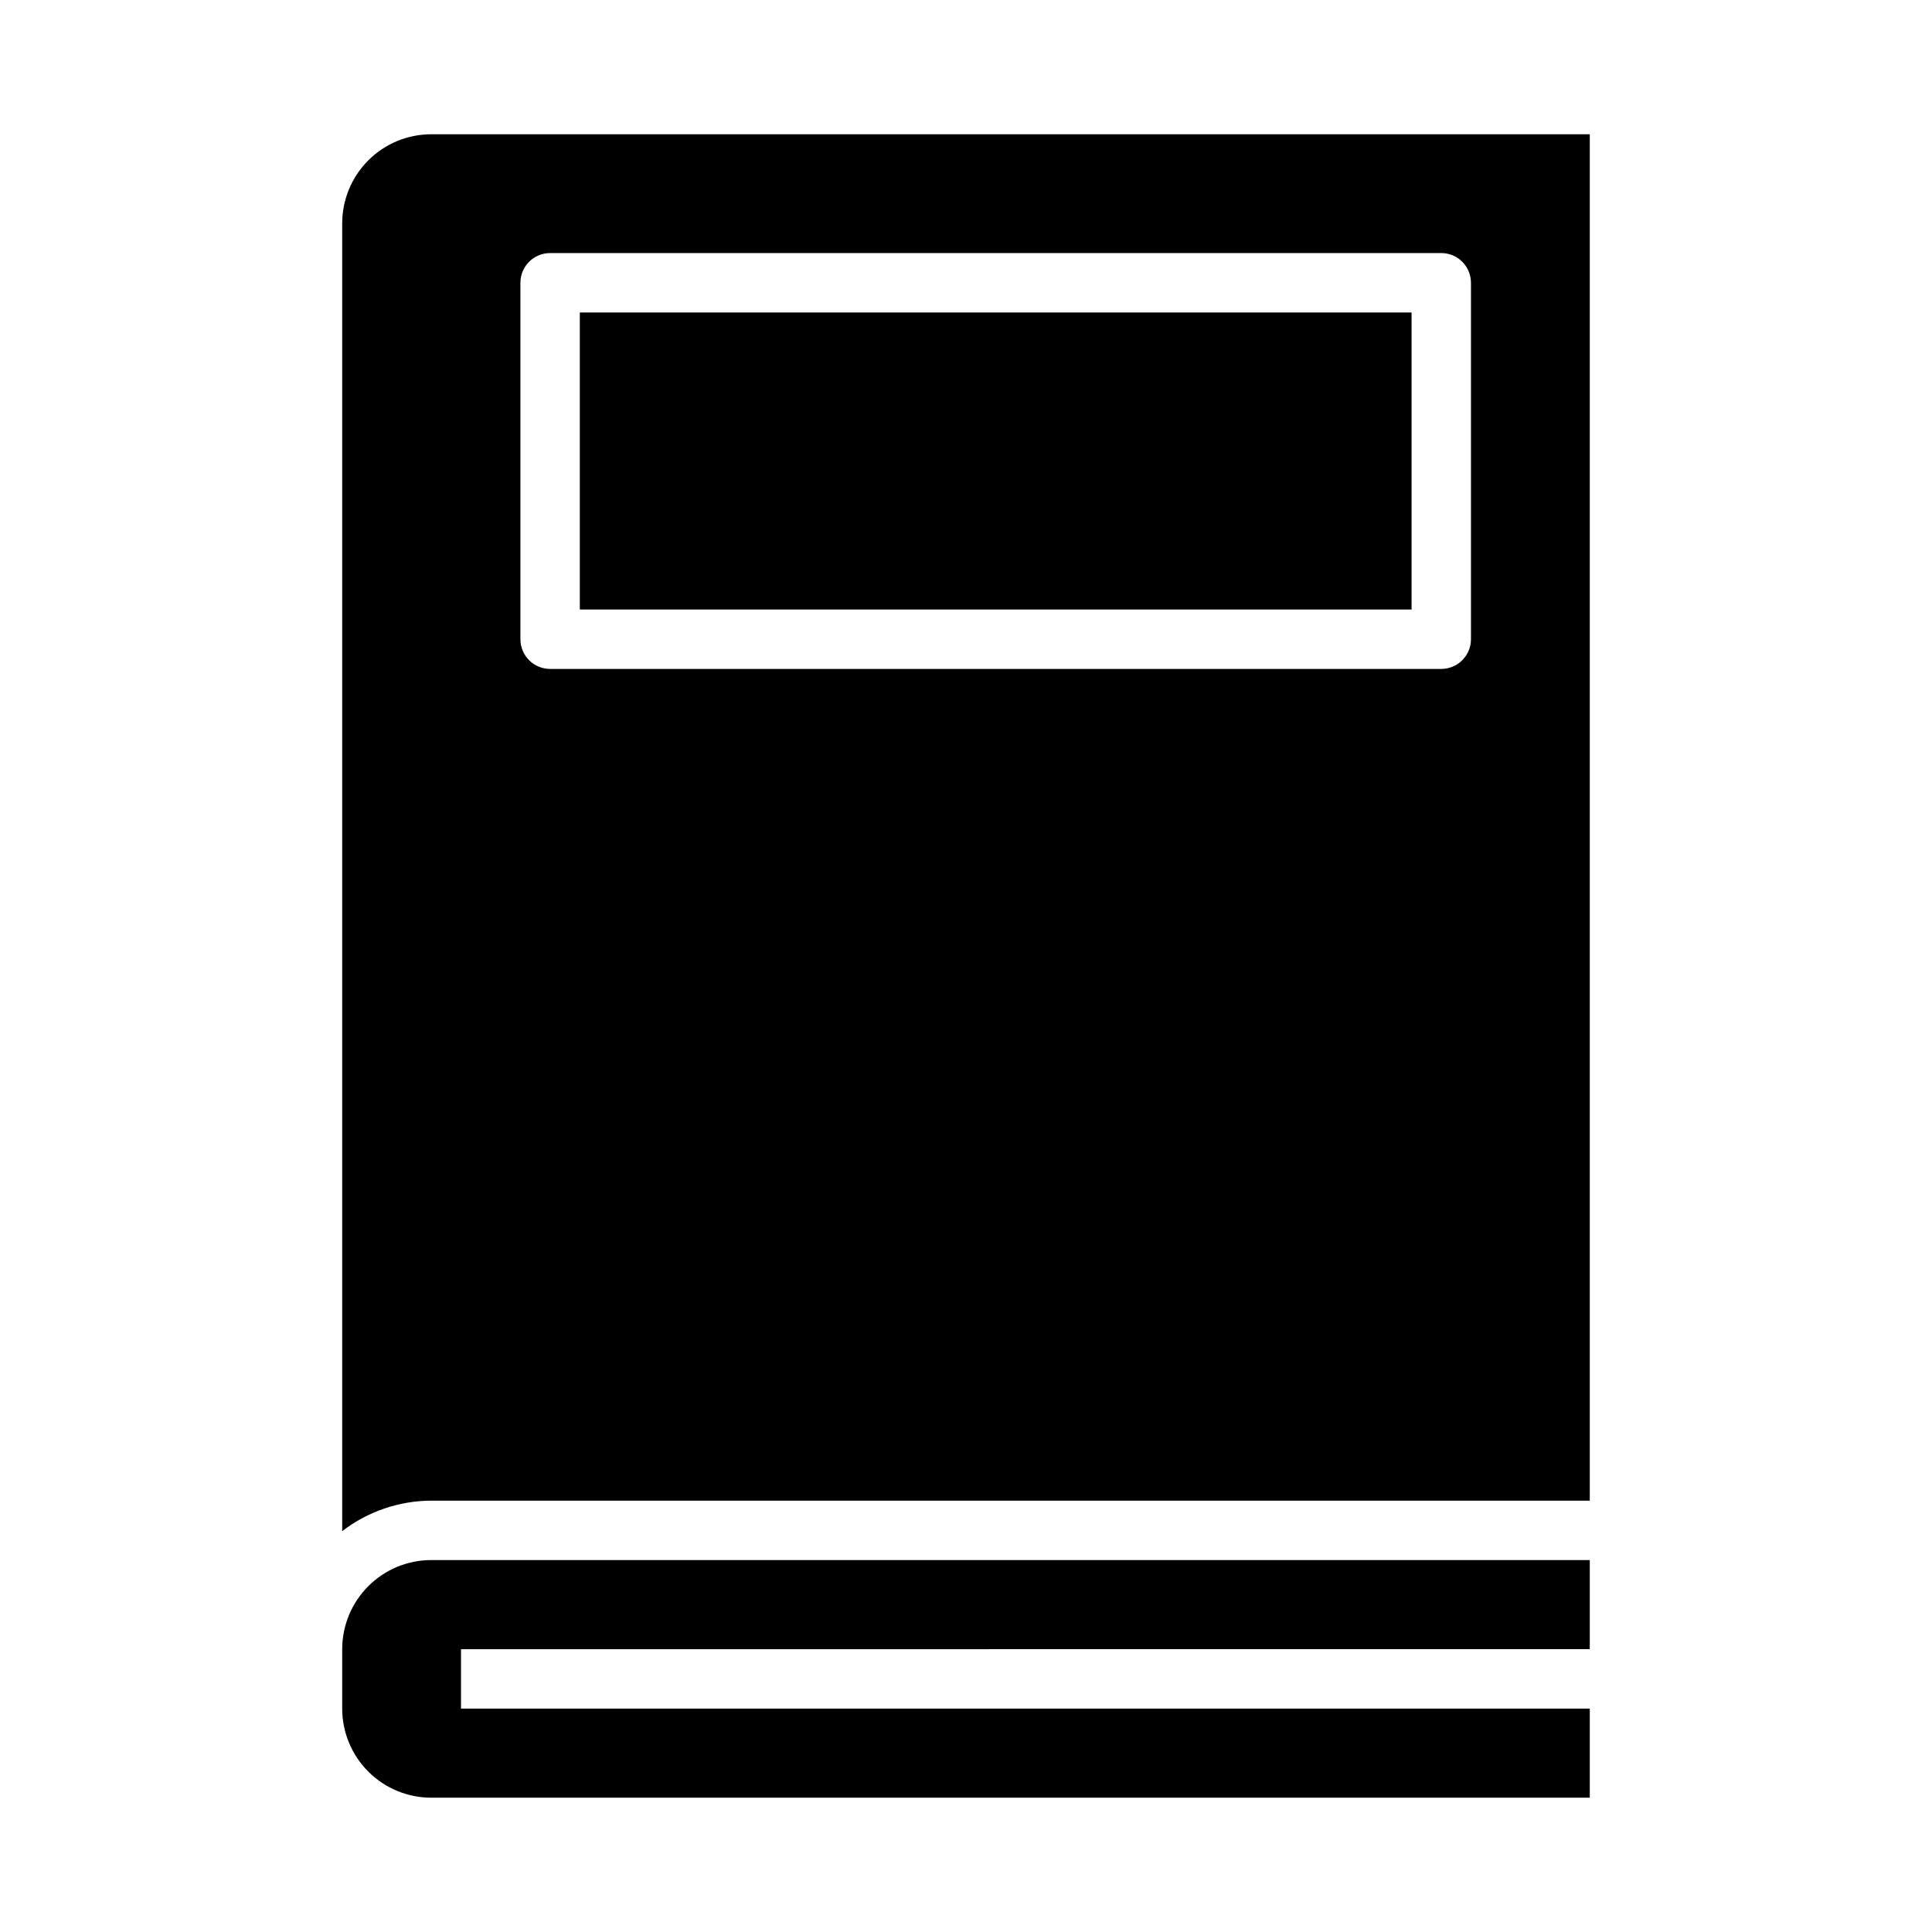
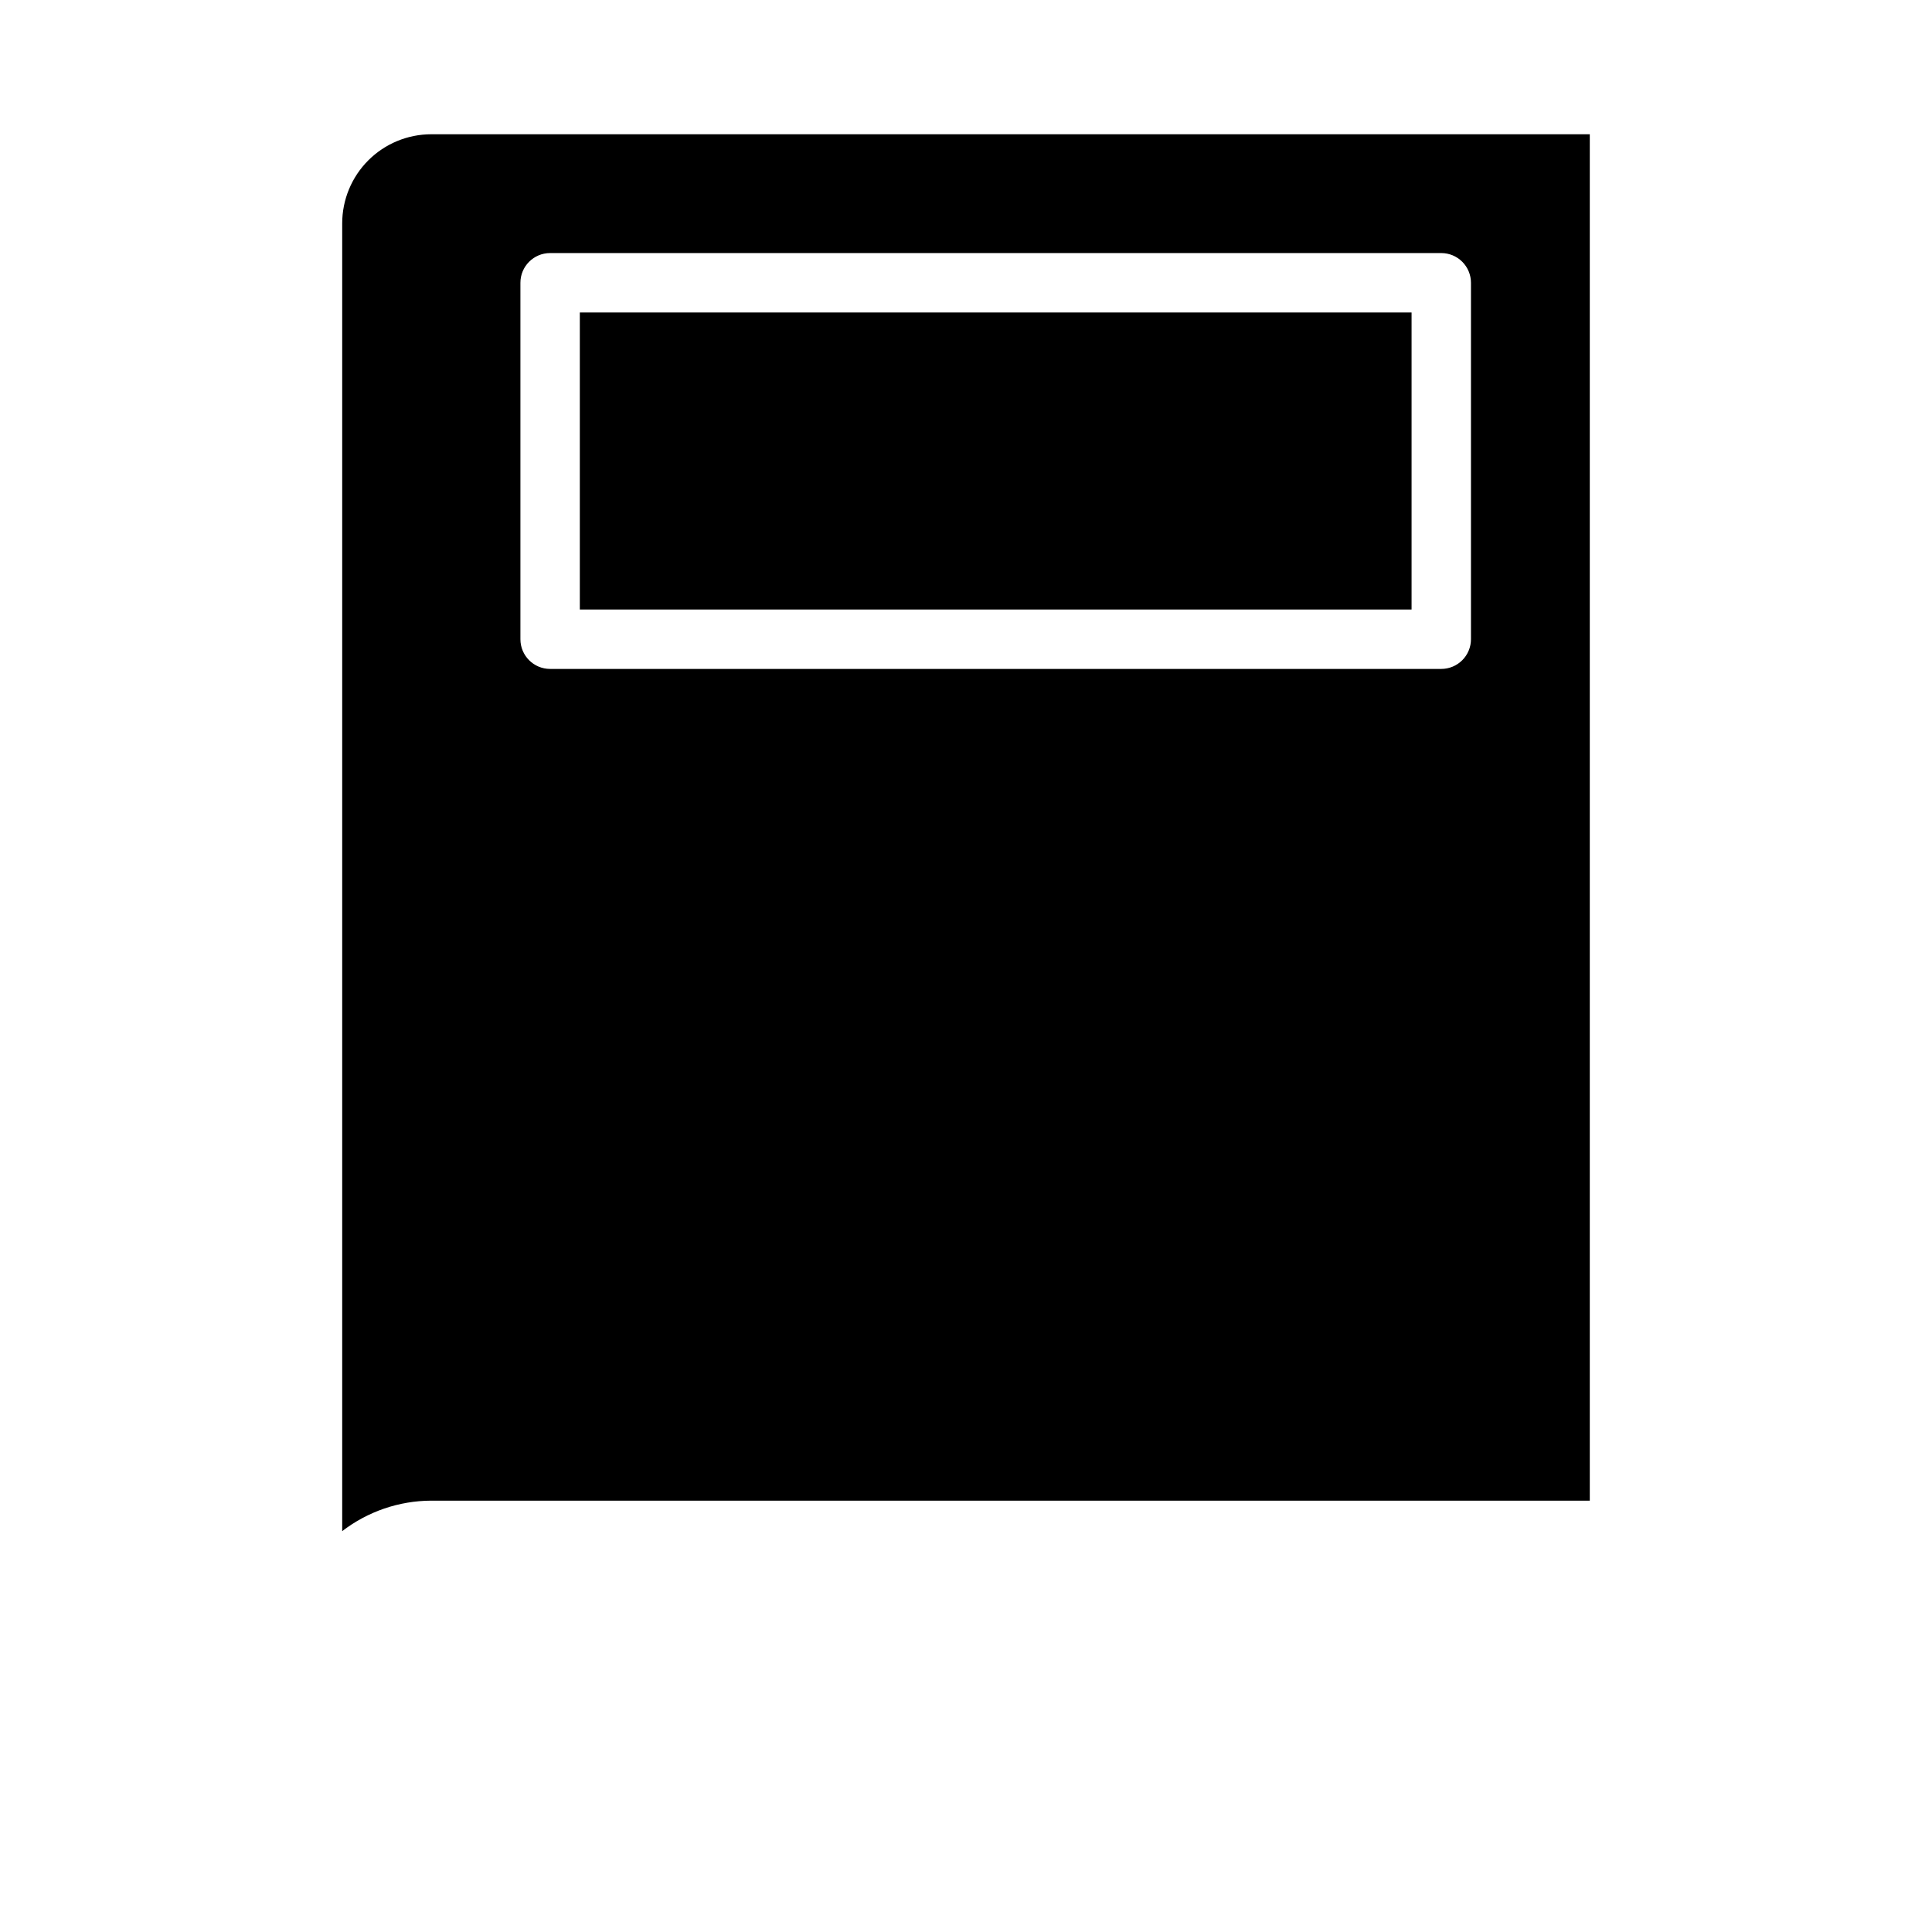
<svg xmlns="http://www.w3.org/2000/svg" fill="#000000" width="800px" height="800px" version="1.1" viewBox="144 144 512 512">
  <g>
    <path d="m297.66 226.81h220.42v78.719h-220.42z" />
-     <path d="m565.31 581.05v-23.617h-307.01c-6.262 0-12.27 2.488-16.699 6.918-4.426 4.43-6.914 10.438-6.914 16.699v15.746c0 6.262 2.488 12.27 6.914 16.699 4.43 4.426 10.438 6.914 16.699 6.914h307.01v-23.613h-299.14v-15.746z" />
    <path d="m565.31 179.58h-307.01c-6.262 0-12.27 2.488-16.699 6.918-4.426 4.426-6.914 10.434-6.914 16.699v346.57c6.773-5.211 15.07-8.051 23.613-8.078h307.01zm-31.488 133.82c0 2.086-0.832 4.09-2.309 5.566-1.477 1.477-3.477 2.305-5.566 2.305h-236.16c-4.348 0-7.871-3.523-7.871-7.871v-94.465c0-4.348 3.523-7.871 7.871-7.871h236.16c2.09 0 4.09 0.828 5.566 2.305s2.309 3.481 2.309 5.566z" />
  </g>
</svg>